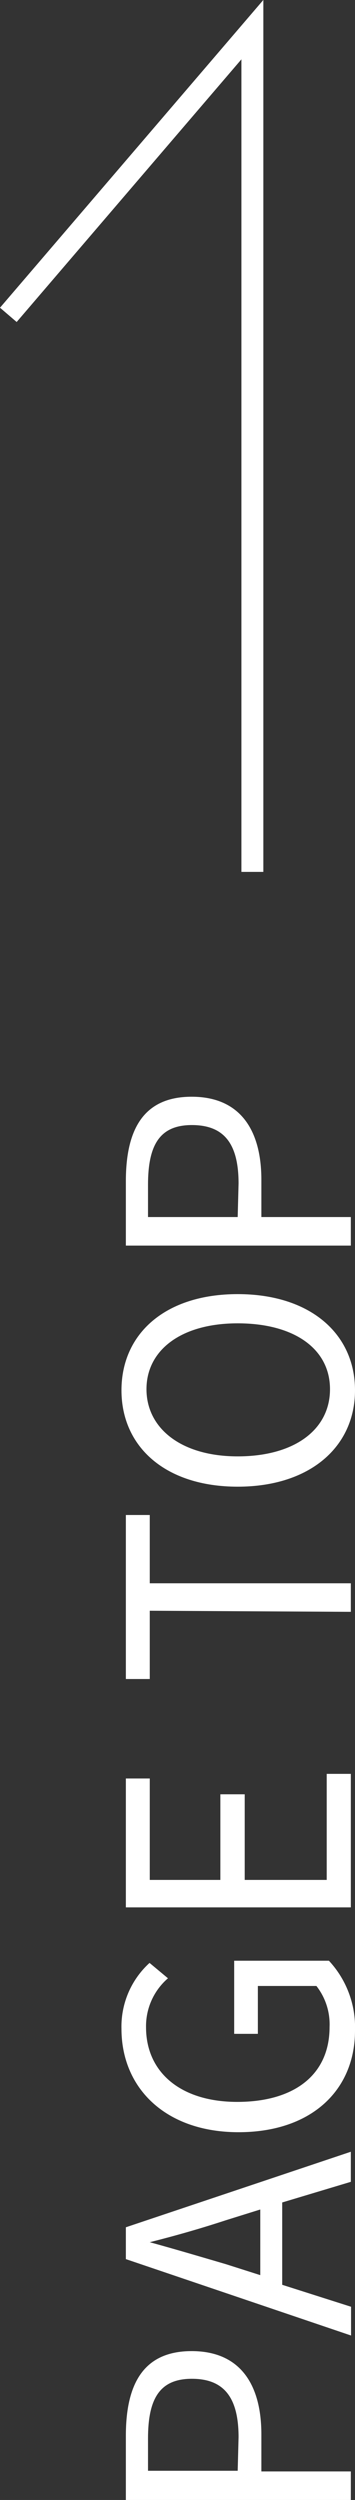
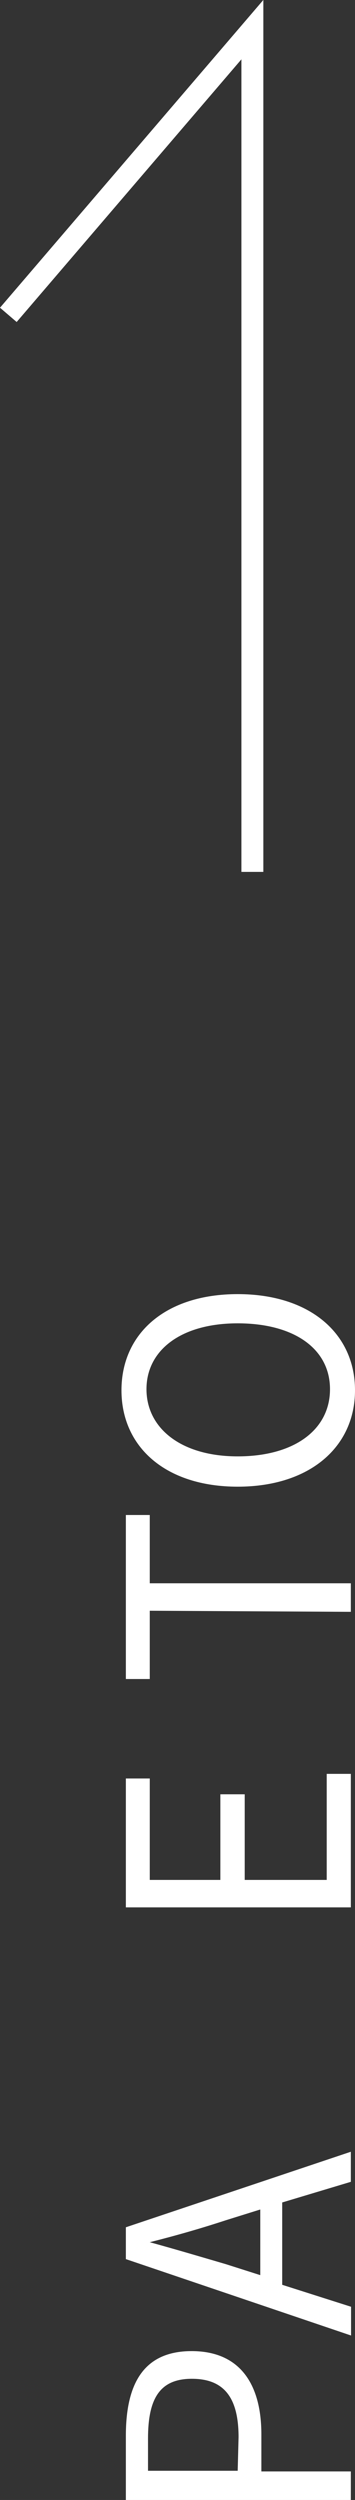
<svg xmlns="http://www.w3.org/2000/svg" viewBox="0 0 16.19 113.86" width="16.19" height="113.86">
  <rect x="0" y="0" width="16.19" height="113.86" fill="#333333" stroke="none" />
  <defs>
    <style>.cls-1{fill:#fff;}.cls-2{fill:none;stroke:#fff;stroke-miterlimit:10;}</style>
  </defs>
  <g id="レイヤー_2" data-name="レイヤー 2">
    <g id="レイヤー_1-2" data-name="レイヤー 1">
      <path class="cls-1" d="M5.74,113.86v-2.92c0-2.32.77-3.86,3-3.86s3.18,1.54,3.18,3.79v1.69H16v1.3ZM10.88,111c0-1.8-.66-2.66-2.13-2.66s-2,.91-2,2.72v1.47h4.09Z" />
      <path class="cls-1" d="M12.87,100.31v3.75l3.14,1v1.31L5.74,102.89v-1.45L16,98v1.37Zm-1,.32-1.57.49c-1.16.38-2.28.7-3.47,1v0c1.2.33,2.31.66,3.47,1l1.57.5Z" />
-       <path class="cls-1" d="M10.88,97.11c-3.32,0-5.34-2-5.34-4.71a3.92,3.92,0,0,1,1.28-3l.84.7a2.88,2.88,0,0,0-1,2.23c0,2.06,1.59,3.4,4.16,3.4s4.21-1.21,4.21-3.41a2.83,2.83,0,0,0-.6-1.87H11.76v2.18H10.68V89.3H15a4.45,4.45,0,0,1,1.19,3.18C16.19,95.19,14.21,97.11,10.88,97.11Z" />
      <path class="cls-1" d="M5.74,86.87V81H6.83v4.62h3.22v-3.9h1.11v3.9H14.9V80.79H16v6.08Z" />
      <path class="cls-1" d="M6.83,73.36v3.11H5.74V69H6.83v3.11H16v1.3Z" />
      <path class="cls-1" d="M10.84,67.71c-3.29,0-5.3-1.81-5.3-4.39s2-4.38,5.3-4.38,5.35,1.8,5.35,4.38S14.13,67.71,10.84,67.71Zm0-7.44c-2.58,0-4.16,1.22-4.16,3s1.58,3.06,4.16,3.06,4.21-1.21,4.21-3.06S13.4,60.27,10.84,60.27Z" />
-       <path class="cls-1" d="M5.74,56.73V53.8c0-2.31.77-3.85,3-3.85s3.18,1.54,3.18,3.78v1.7H16v1.3Zm5.14-2.83c0-1.81-.66-2.66-2.13-2.66s-2,.91-2,2.72v1.47h4.09Z" />
      <polyline class="cls-2" points="11.51 39.71 11.51 1.35 0.38 14.34" />
    </g>
  </g>
</svg>